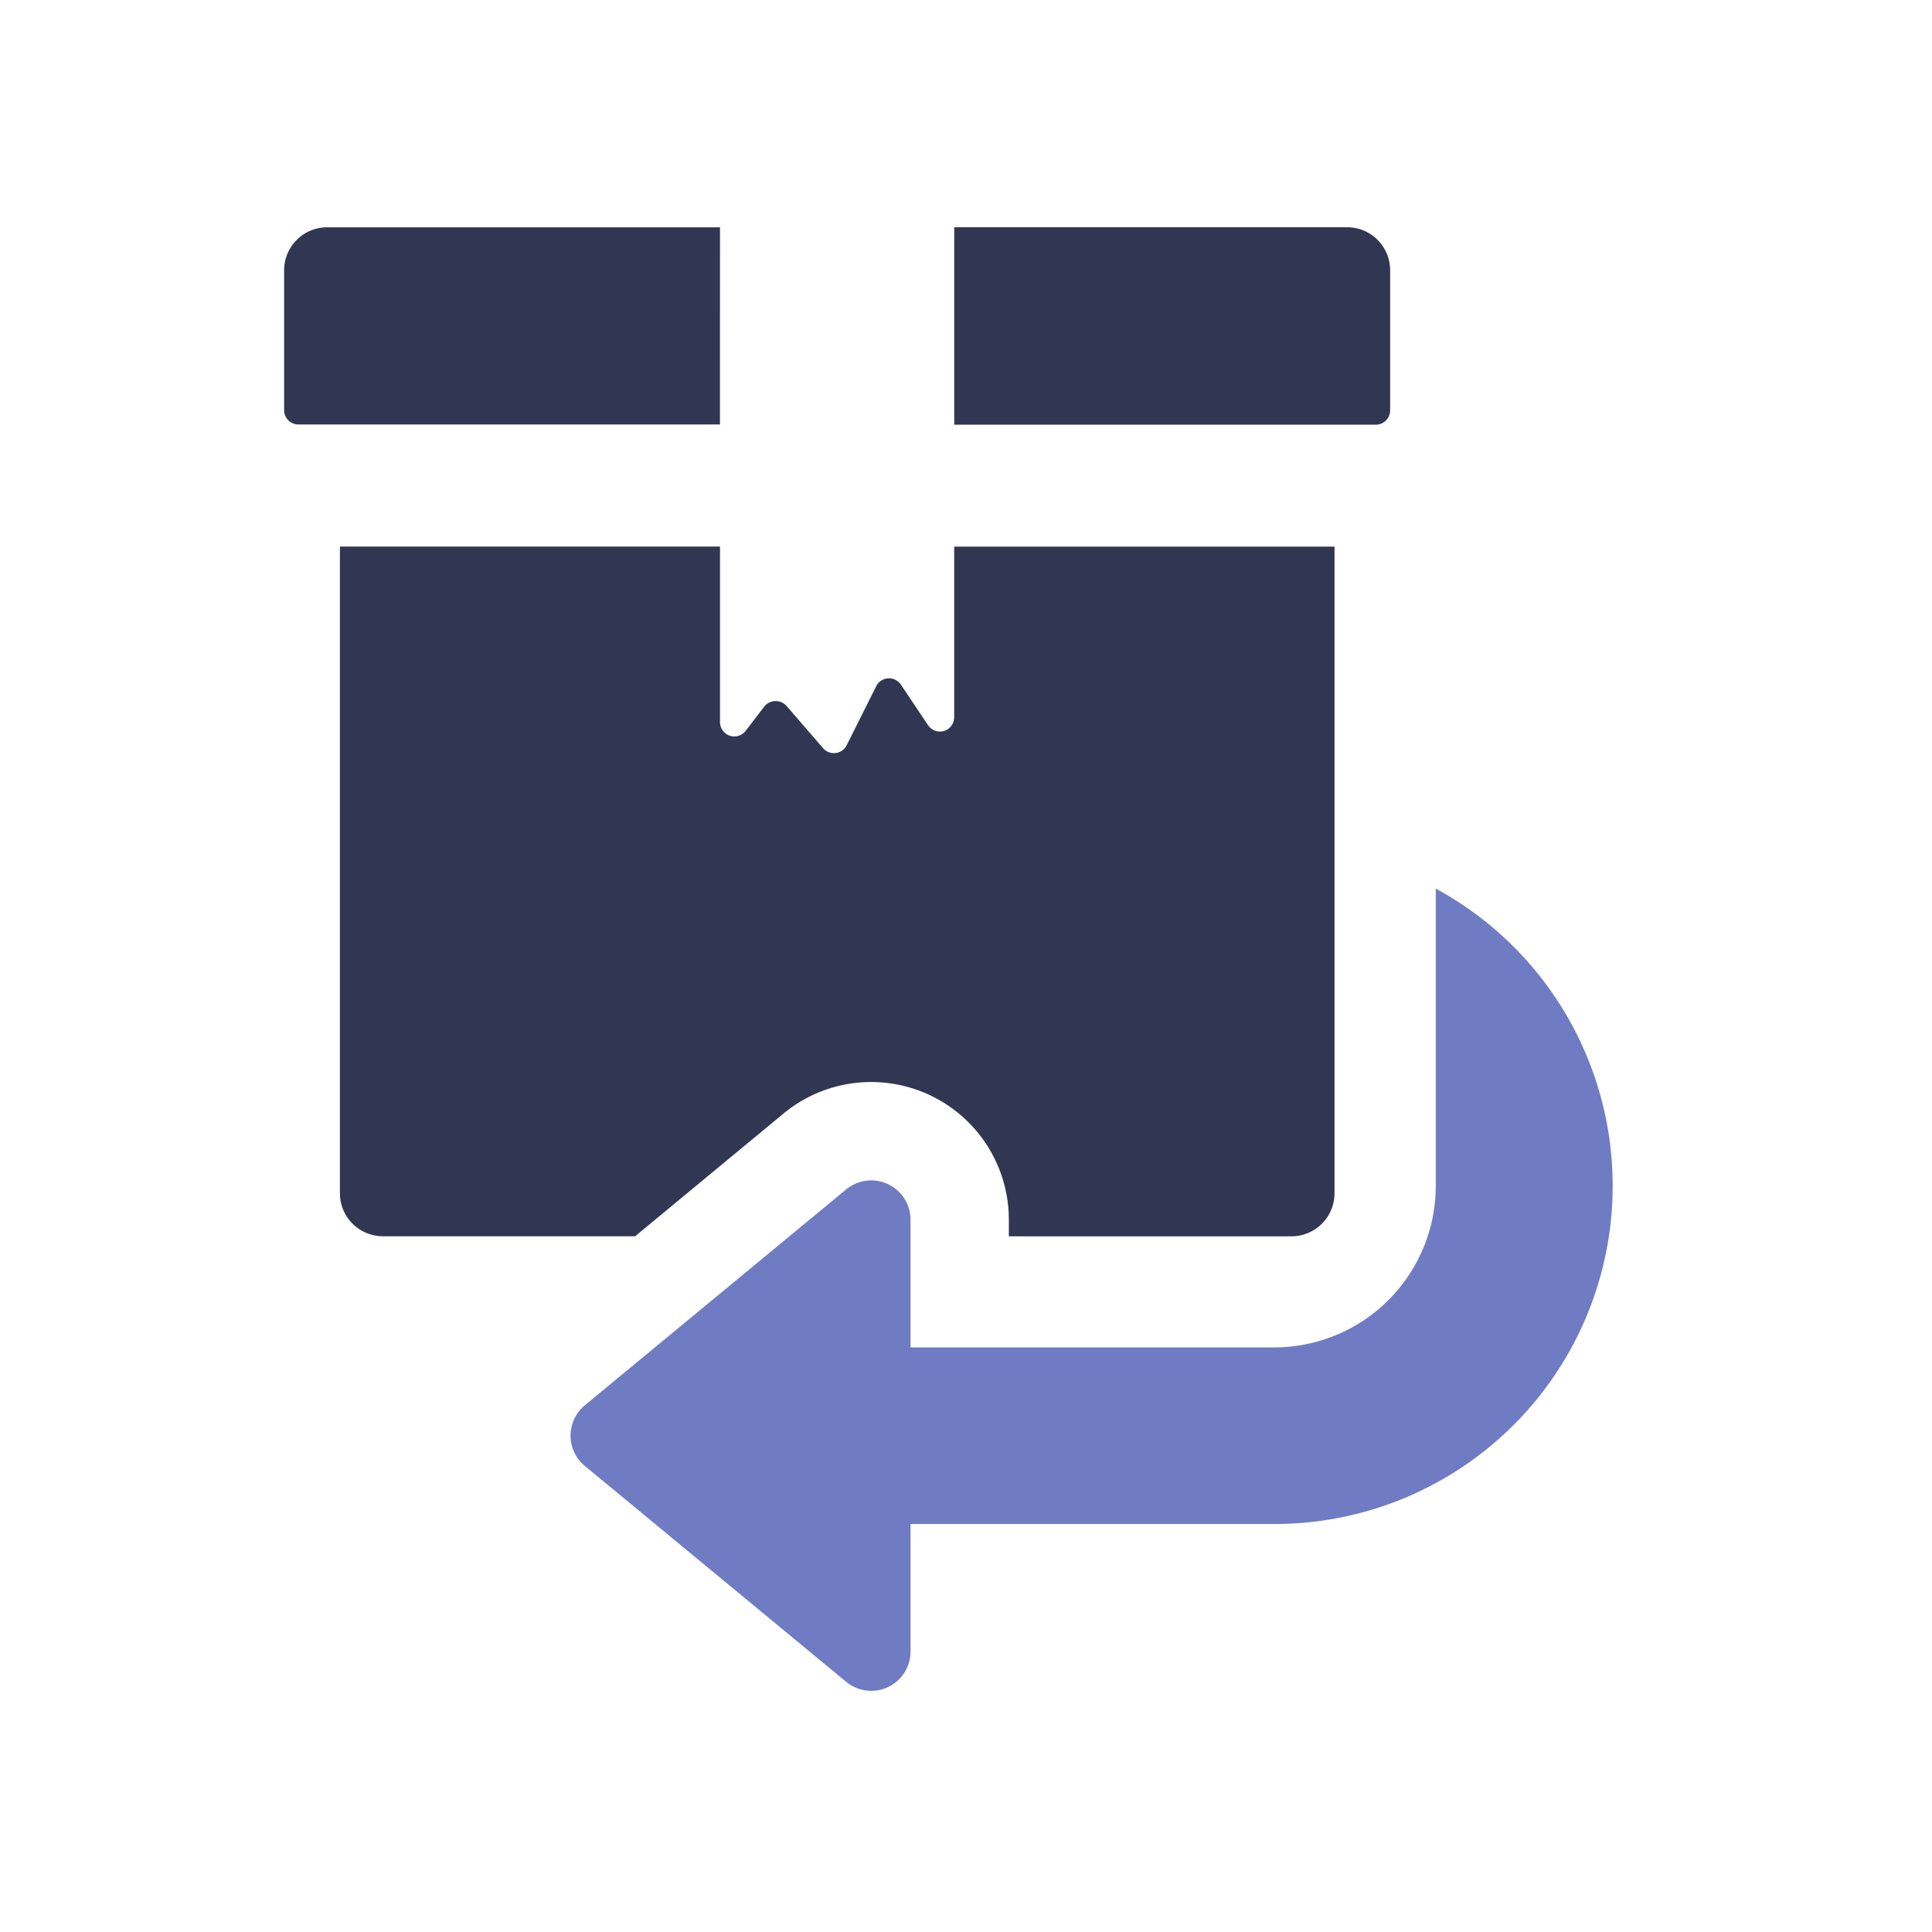
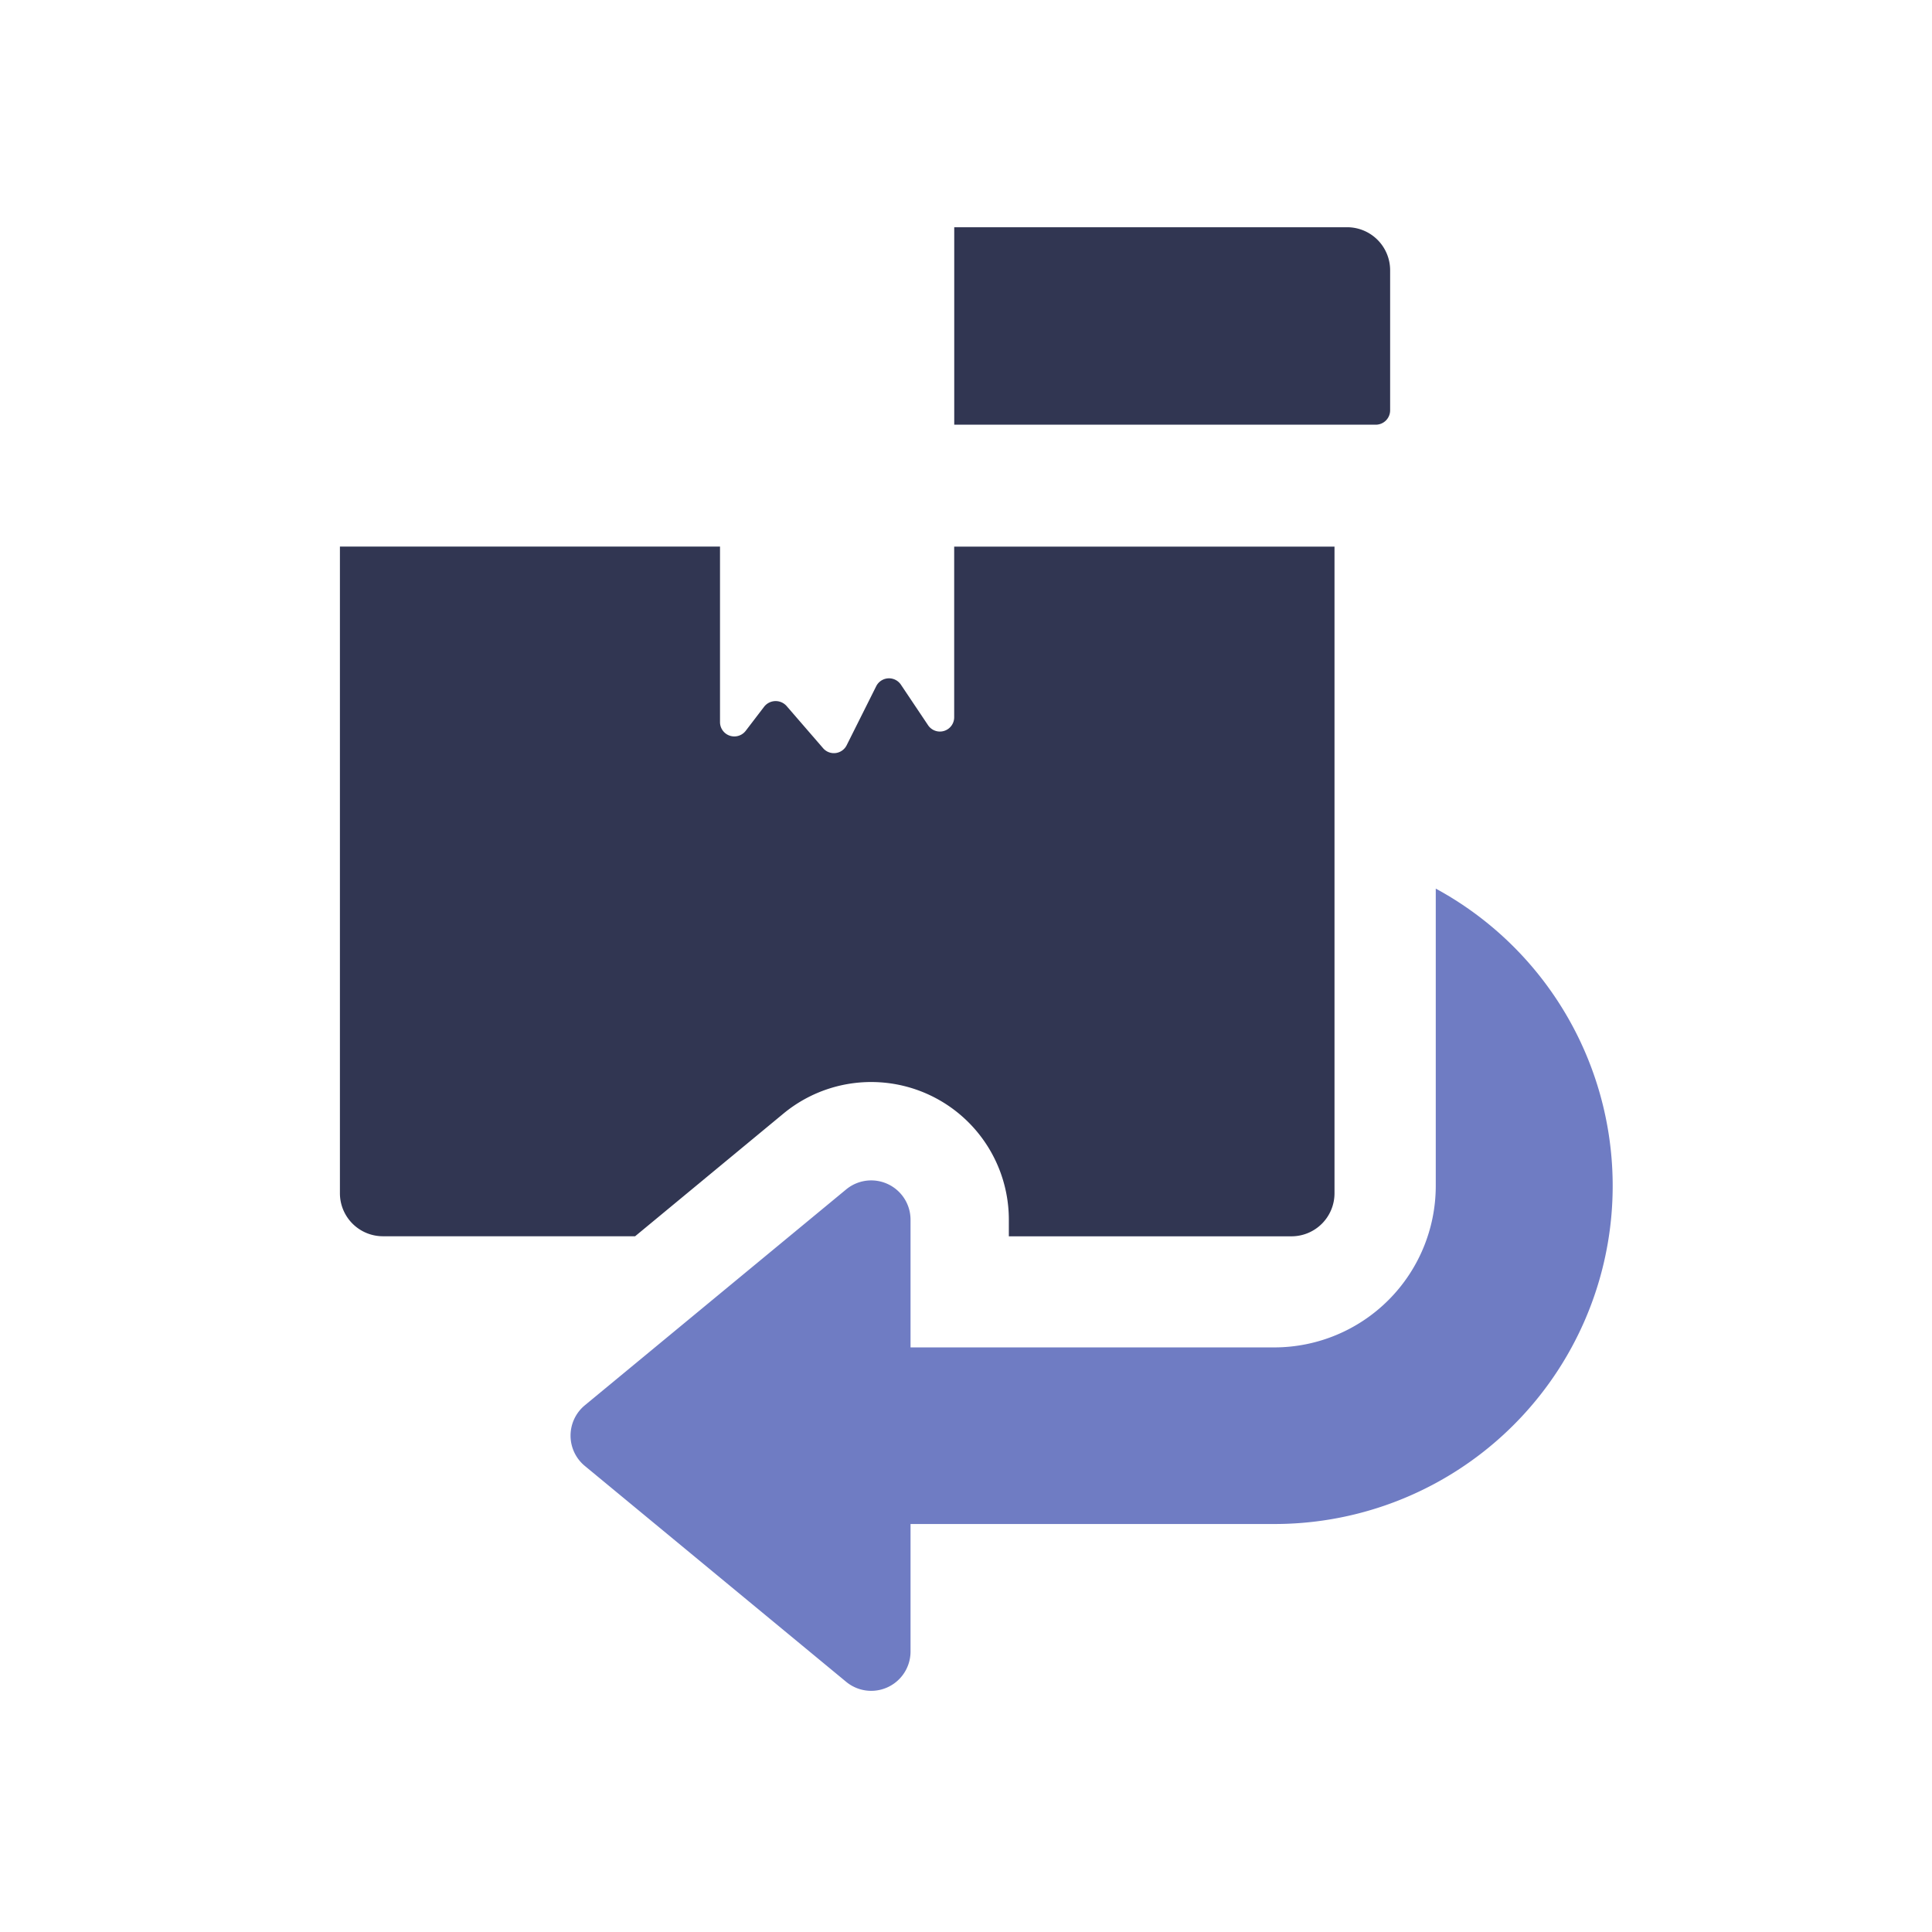
<svg xmlns="http://www.w3.org/2000/svg" viewBox="0 0 34 34" height="34" width="34">
  <g transform="translate(-7.96 0.259)" data-name="Group 166681" id="Group_166681">
    <rect opacity="0" fill="#fff" transform="translate(7.96 -0.259)" rx="10" height="34" width="34" data-name="Rectangle 52550" id="Rectangle_52550" />
    <g transform="translate(-58.777 0.659)" id="noun-parcel-return-4771260">
      <g data-name="Group 166699" id="Group_166699">
-         <path fill="#313652" transform="translate(-26.967)" d="M106.375,3.082H99.462a.757.757,0,0,0-.758.758V6.3a.252.252,0,0,0,.252.252h7.418Z" data-name="Path 153269" id="Path_153269" />
        <path fill="#313652" transform="translate(-268.704)" d="M359.905,6.3V3.839a.757.757,0,0,0-.758-.758h-6.913V6.556h7.418a.253.253,0,0,0,.253-.252Z" data-name="Path 153270" id="Path_153270" />
        <path fill="#313652" transform="translate(-47.062 -115.205)" d="M127.589,133.882a2.423,2.423,0,0,1,3.964,1.868v.294h4.974a.757.757,0,0,0,.757-.758V123.907h-6.693v3a.251.251,0,0,1-.46.142l-.477-.712a.252.252,0,0,0-.436.028L128.7,127.4h0a.251.251,0,0,1-.415.055l-.643-.743h0a.257.257,0,0,0-.394.01l-.325.425a.252.252,0,0,1-.453-.152v-3.089h-6.689v11.379a.757.757,0,0,0,.757.758h4.438Z" data-name="Path 153271" id="Path_153271" />
      </g>
      <path fill="#6f7cc3" transform="translate(-130.204 -238.636)" d="M222.208,253.36v5.23a2.843,2.843,0,0,1-2.836,2.84h-6.407v-2.248h0a.692.692,0,0,0-1.132-.533l-4.6,3.8a.692.692,0,0,0,0,1.067l4.6,3.8a.692.692,0,0,0,1.132-.533v-2.245h6.407a5.951,5.951,0,0,0,2.836-11.182Z" data-name="Path 153272" id="Path_153272" />
    </g>
  </g>
</svg>